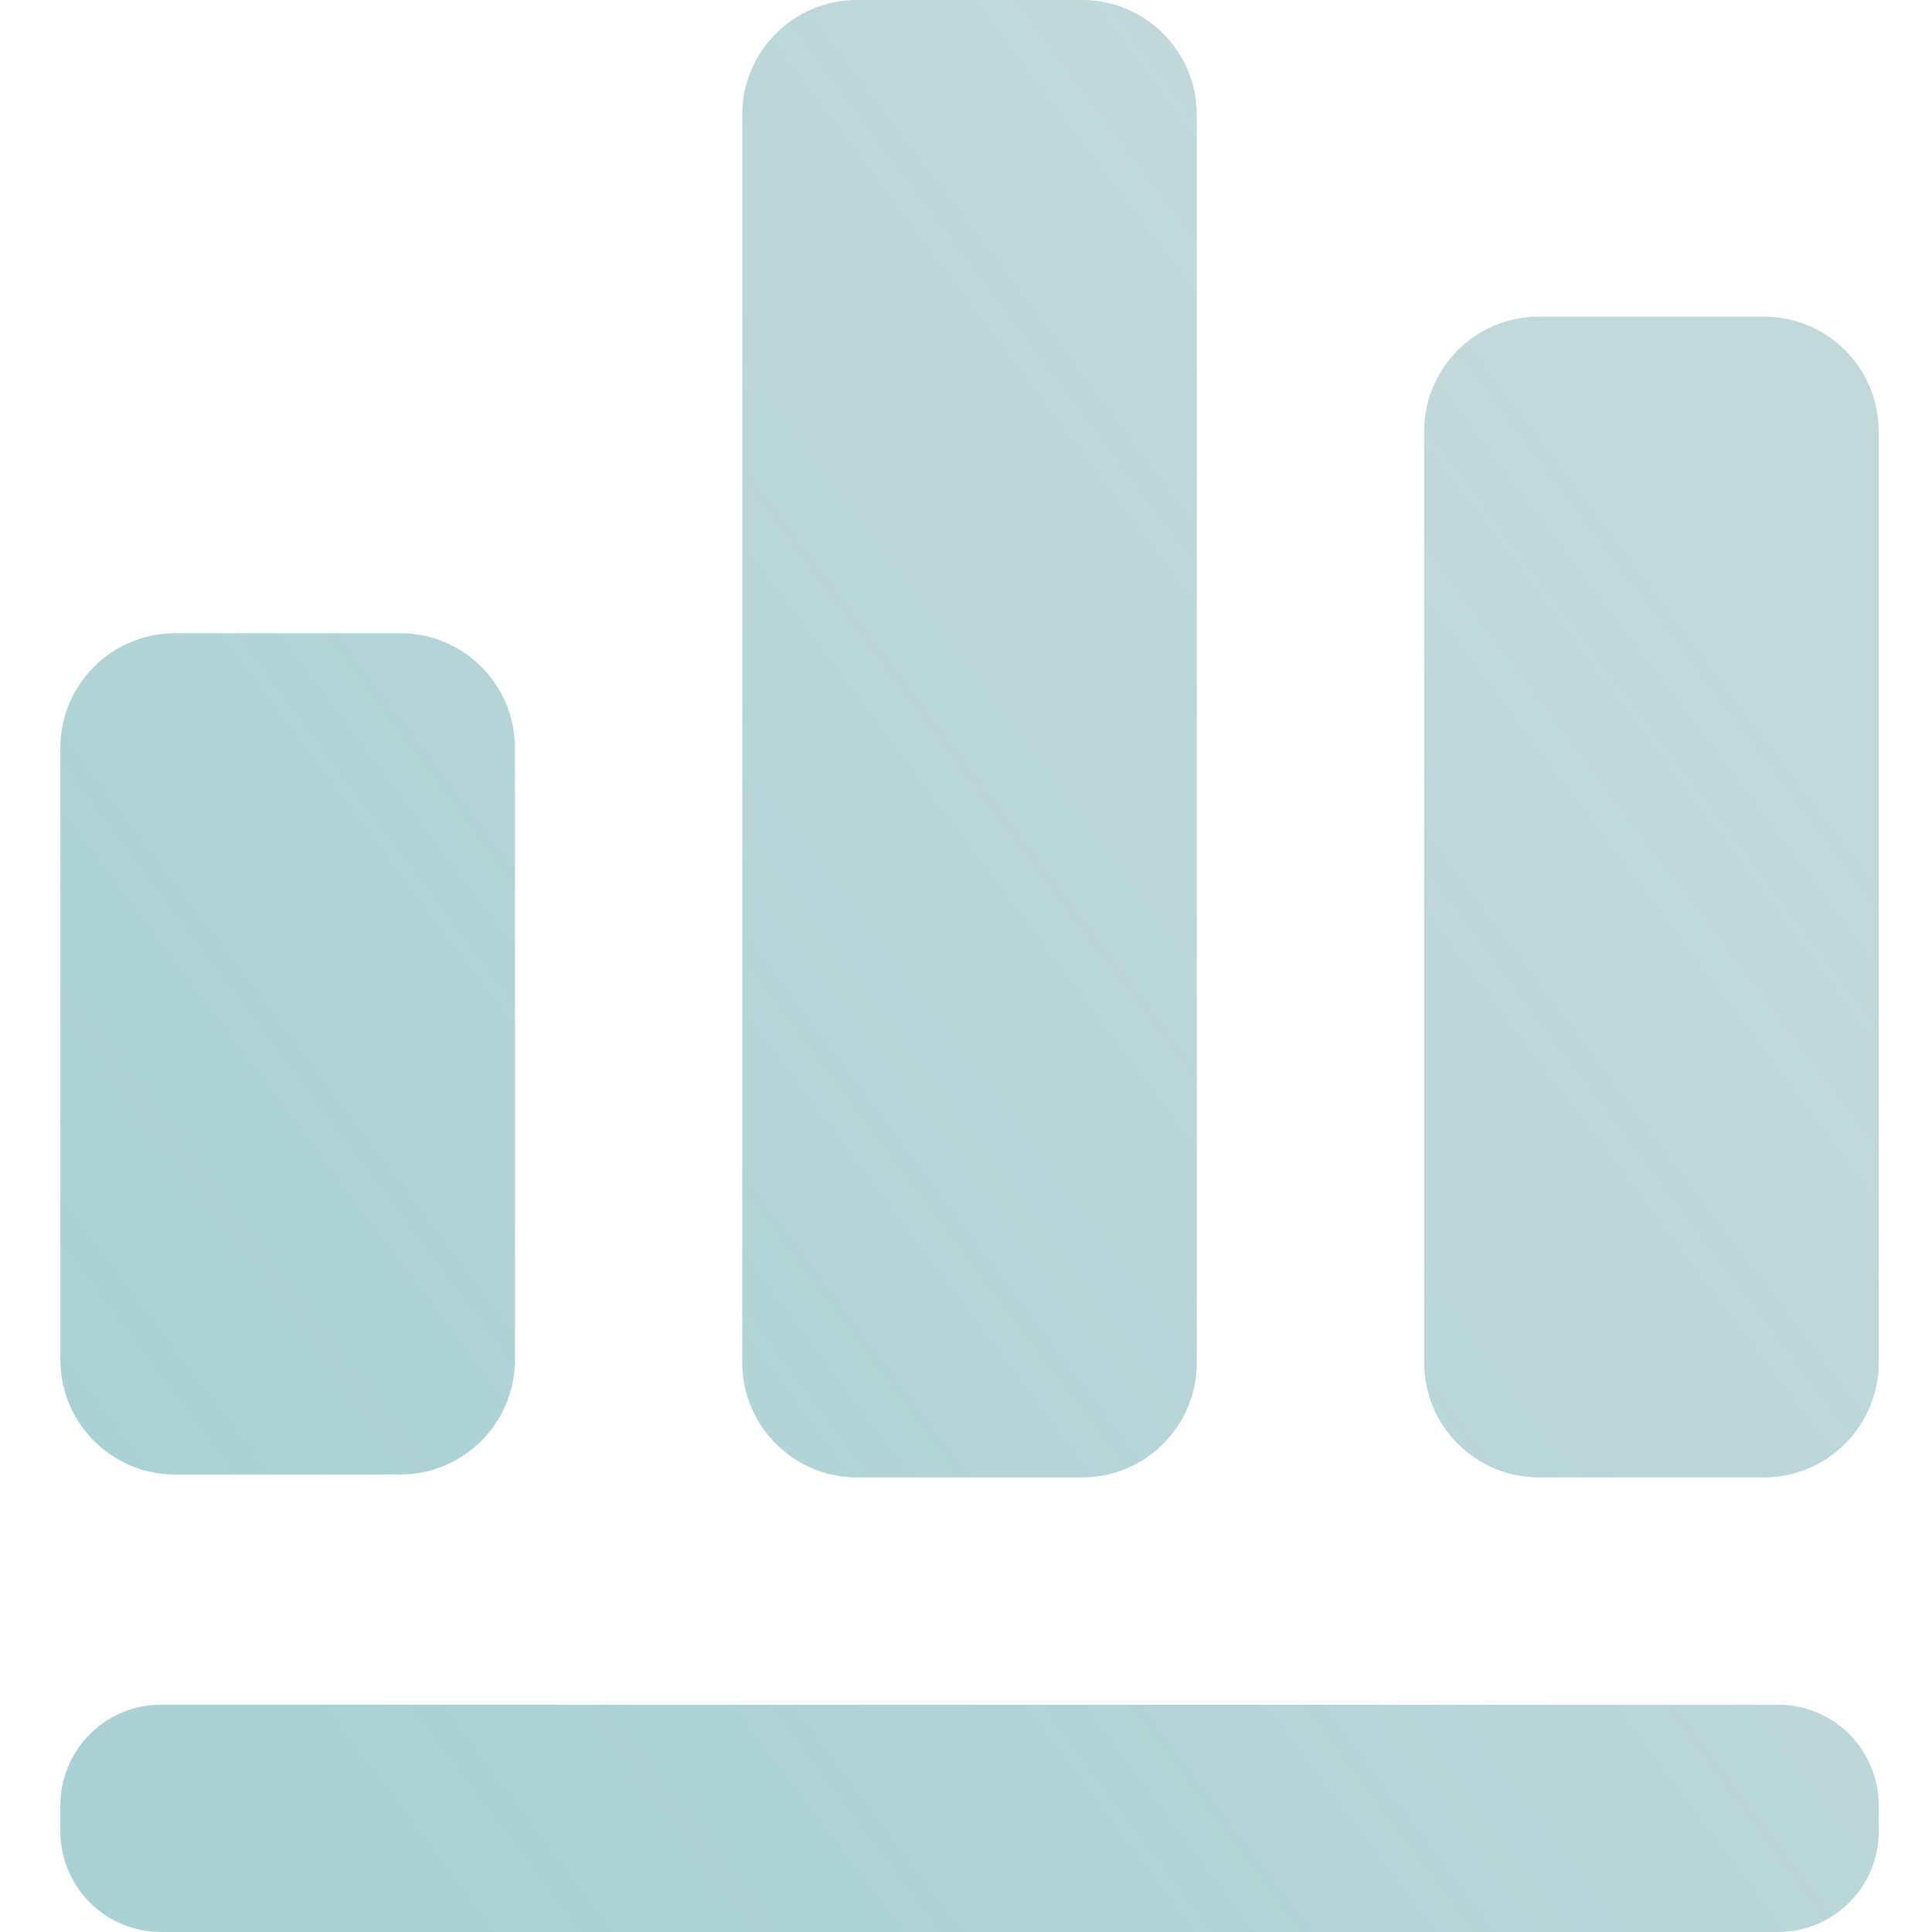
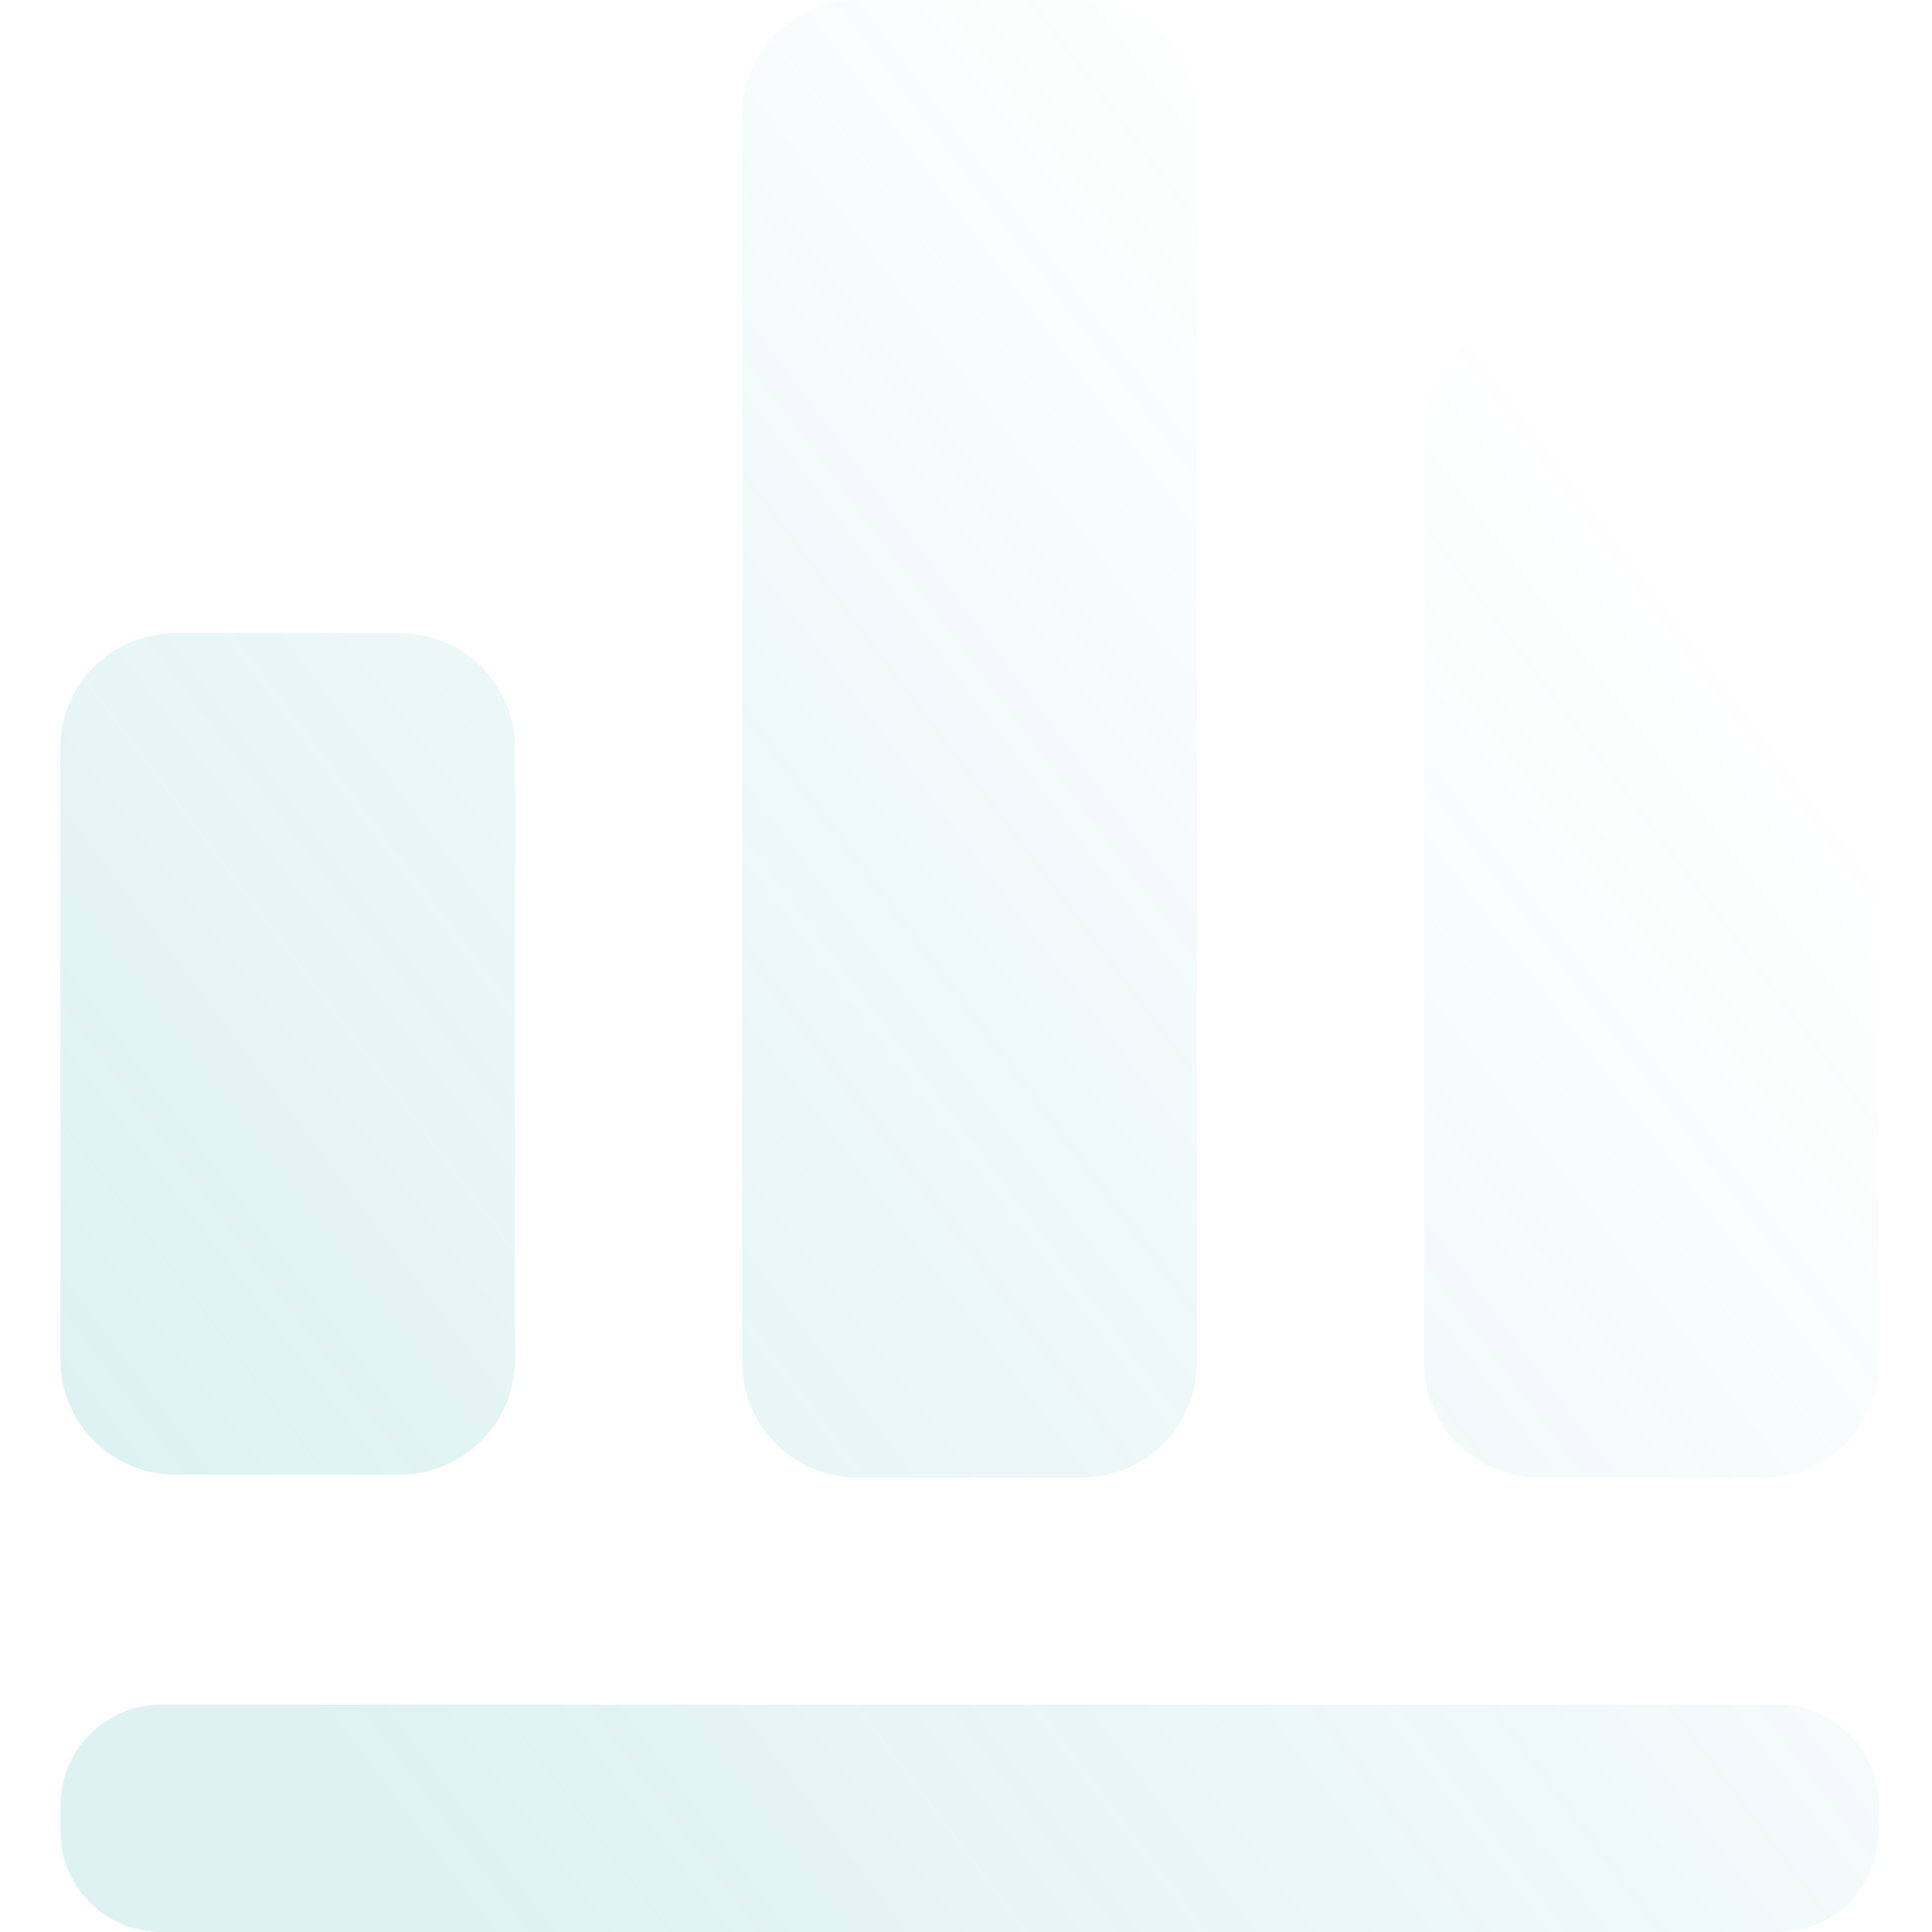
<svg xmlns="http://www.w3.org/2000/svg" width="32" height="32" viewBox="0 0 32 32" fill="none">
-   <path fill-rule="evenodd" clip-rule="evenodd" d="M31.118 29.902C31.118 29.46 30.942 29.036 30.63 28.723C30.317 28.411 29.893 28.235 29.451 28.235C24.183 28.235 7.934 28.235 2.667 28.235C2.224 28.235 1.801 28.411 1.488 28.723C1.176 29.036 1 29.46 1 29.902C1 30.045 1 30.19 1 30.333C1 30.776 1.176 31.199 1.488 31.512C1.801 31.825 2.224 32 2.667 32H29.451C29.893 32 30.317 31.825 30.63 31.512C30.942 31.199 31.118 30.776 31.118 30.333C31.118 30.19 31.118 30.045 31.118 29.902ZM19.823 1.901C19.823 0.851 18.972 0 17.922 0C16.782 0 15.336 0 14.195 0C13.145 0 12.294 0.851 12.294 1.901C12.294 6.466 12.294 18.005 12.294 22.569C12.294 23.619 13.145 24.471 14.195 24.471C15.336 24.471 16.782 24.471 17.922 24.471C18.972 24.471 19.823 23.619 19.823 22.569C19.823 18.005 19.823 6.466 19.823 1.901ZM31.118 7.144C31.118 6.64 30.917 6.157 30.561 5.8C30.204 5.444 29.721 5.244 29.216 5.244C28.076 5.244 26.63 5.244 25.489 5.244C24.985 5.244 24.502 5.444 24.145 5.8C23.789 6.157 23.588 6.64 23.588 7.144C23.588 10.826 23.588 18.889 23.588 22.569C23.588 23.074 23.789 23.557 24.145 23.914C24.502 24.27 24.985 24.471 25.489 24.471C26.63 24.471 28.076 24.471 29.216 24.471C29.721 24.471 30.204 24.27 30.561 23.914C30.917 23.557 31.118 23.074 31.118 22.569C31.118 18.889 31.118 10.826 31.118 7.144V7.144ZM8.529 12.388C8.529 11.338 7.678 10.488 6.628 10.488C5.488 10.488 4.042 10.488 2.901 10.488C1.851 10.488 1 11.338 1 12.388C1 15.05 1 19.86 1 22.521C1 23.571 1.851 24.423 2.901 24.423H6.628C7.678 24.423 8.529 23.571 8.529 22.521C8.529 19.86 8.529 15.05 8.529 12.388V12.388Z" fill="#0F6973" fill-opacity="0.25" />
  <path fill-rule="evenodd" clip-rule="evenodd" d="M31.118 29.902C31.118 29.46 30.942 29.036 30.63 28.723C30.317 28.411 29.893 28.235 29.451 28.235C24.183 28.235 7.934 28.235 2.667 28.235C2.224 28.235 1.801 28.411 1.488 28.723C1.176 29.036 1 29.46 1 29.902C1 30.045 1 30.19 1 30.333C1 30.776 1.176 31.199 1.488 31.512C1.801 31.825 2.224 32 2.667 32H29.451C29.893 32 30.317 31.825 30.63 31.512C30.942 31.199 31.118 30.776 31.118 30.333C31.118 30.19 31.118 30.045 31.118 29.902ZM19.823 1.901C19.823 0.851 18.972 0 17.922 0C16.782 0 15.336 0 14.195 0C13.145 0 12.294 0.851 12.294 1.901C12.294 6.466 12.294 18.005 12.294 22.569C12.294 23.619 13.145 24.471 14.195 24.471C15.336 24.471 16.782 24.471 17.922 24.471C18.972 24.471 19.823 23.619 19.823 22.569C19.823 18.005 19.823 6.466 19.823 1.901ZM31.118 7.144C31.118 6.64 30.917 6.157 30.561 5.8C30.204 5.444 29.721 5.244 29.216 5.244C28.076 5.244 26.63 5.244 25.489 5.244C24.985 5.244 24.502 5.444 24.145 5.8C23.789 6.157 23.588 6.64 23.588 7.144C23.588 10.826 23.588 18.889 23.588 22.569C23.588 23.074 23.789 23.557 24.145 23.914C24.502 24.27 24.985 24.471 25.489 24.471C26.63 24.471 28.076 24.471 29.216 24.471C29.721 24.471 30.204 24.27 30.561 23.914C30.917 23.557 31.118 23.074 31.118 22.569C31.118 18.889 31.118 10.826 31.118 7.144V7.144ZM8.529 12.388C8.529 11.338 7.678 10.488 6.628 10.488C5.488 10.488 4.042 10.488 2.901 10.488C1.851 10.488 1 11.338 1 12.388C1 15.05 1 19.86 1 22.521C1 23.571 1.851 24.423 2.901 24.423H6.628C7.678 24.423 8.529 23.571 8.529 22.521C8.529 19.86 8.529 15.05 8.529 12.388V12.388Z" fill="url(#paint0_linear_9722_159892)" fill-opacity="0.15" />
  <defs>
    <linearGradient id="paint0_linear_9722_159892" x1="5.561" y1="29.419" x2="29.248" y2="11.62" gradientUnits="userSpaceOnUse">
      <stop stop-color="#23A6B0" />
      <stop offset="1" stop-color="#23A6B0" stop-opacity="0" />
    </linearGradient>
  </defs>
</svg>